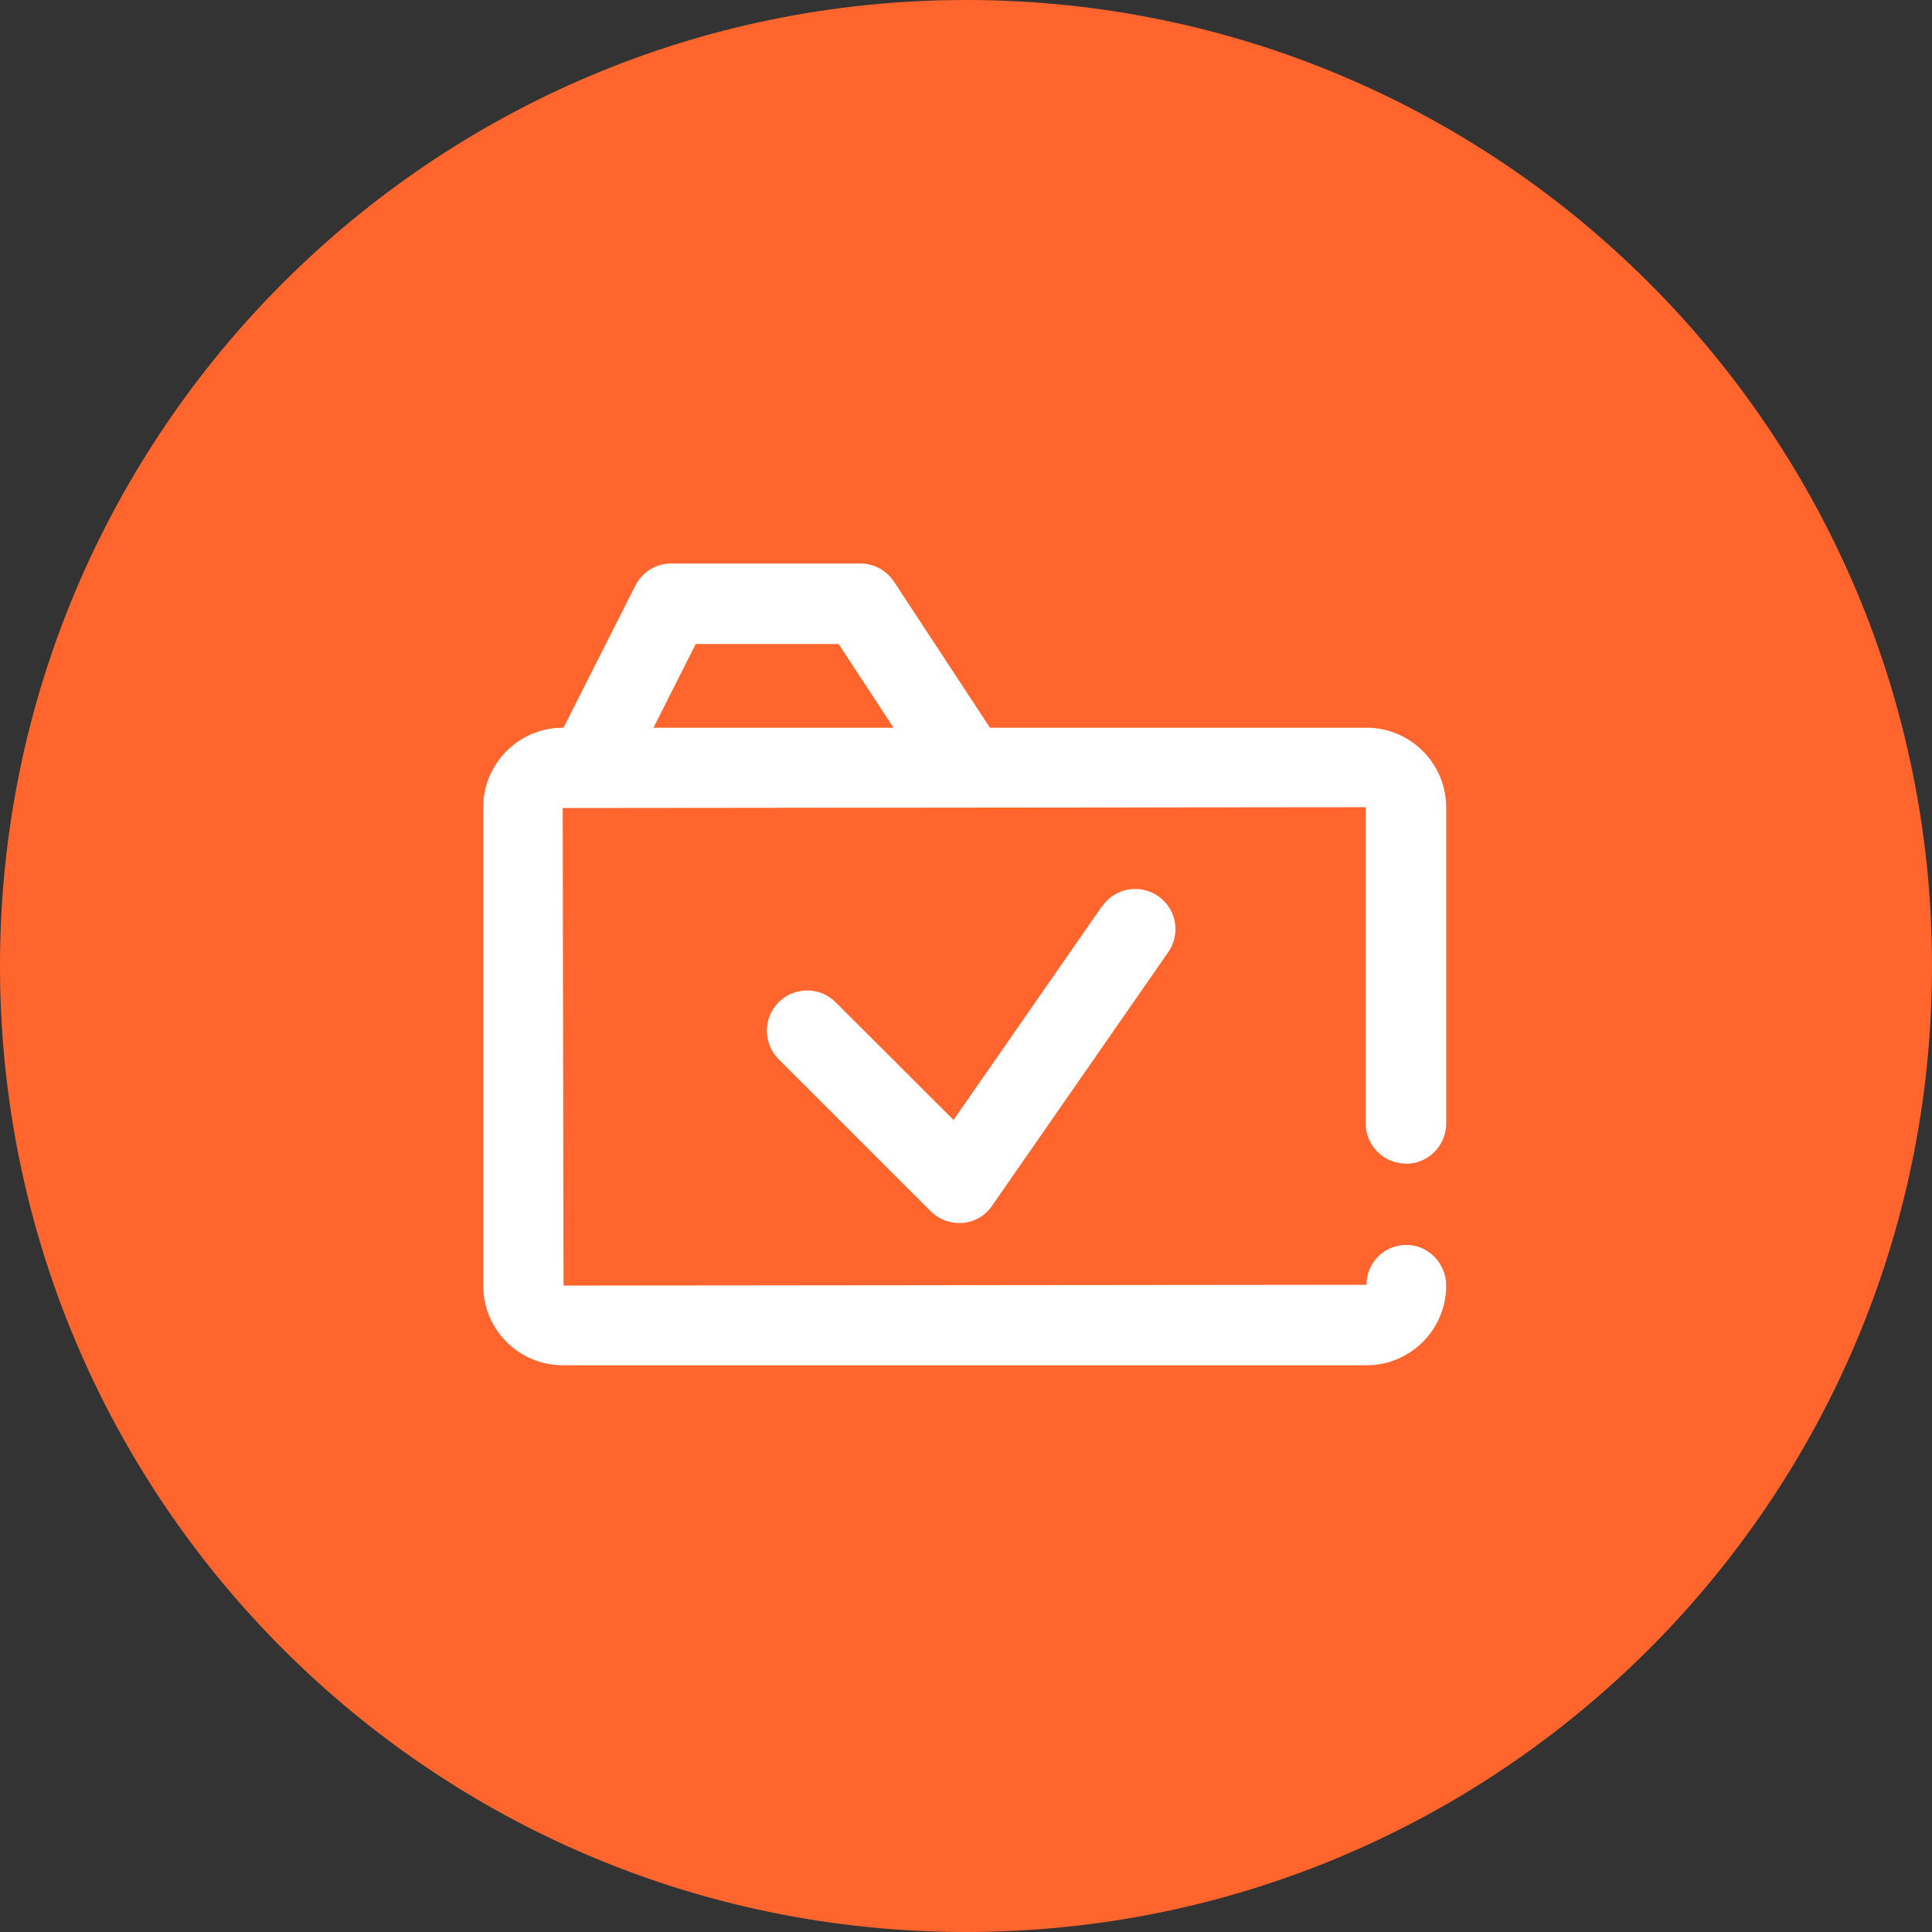
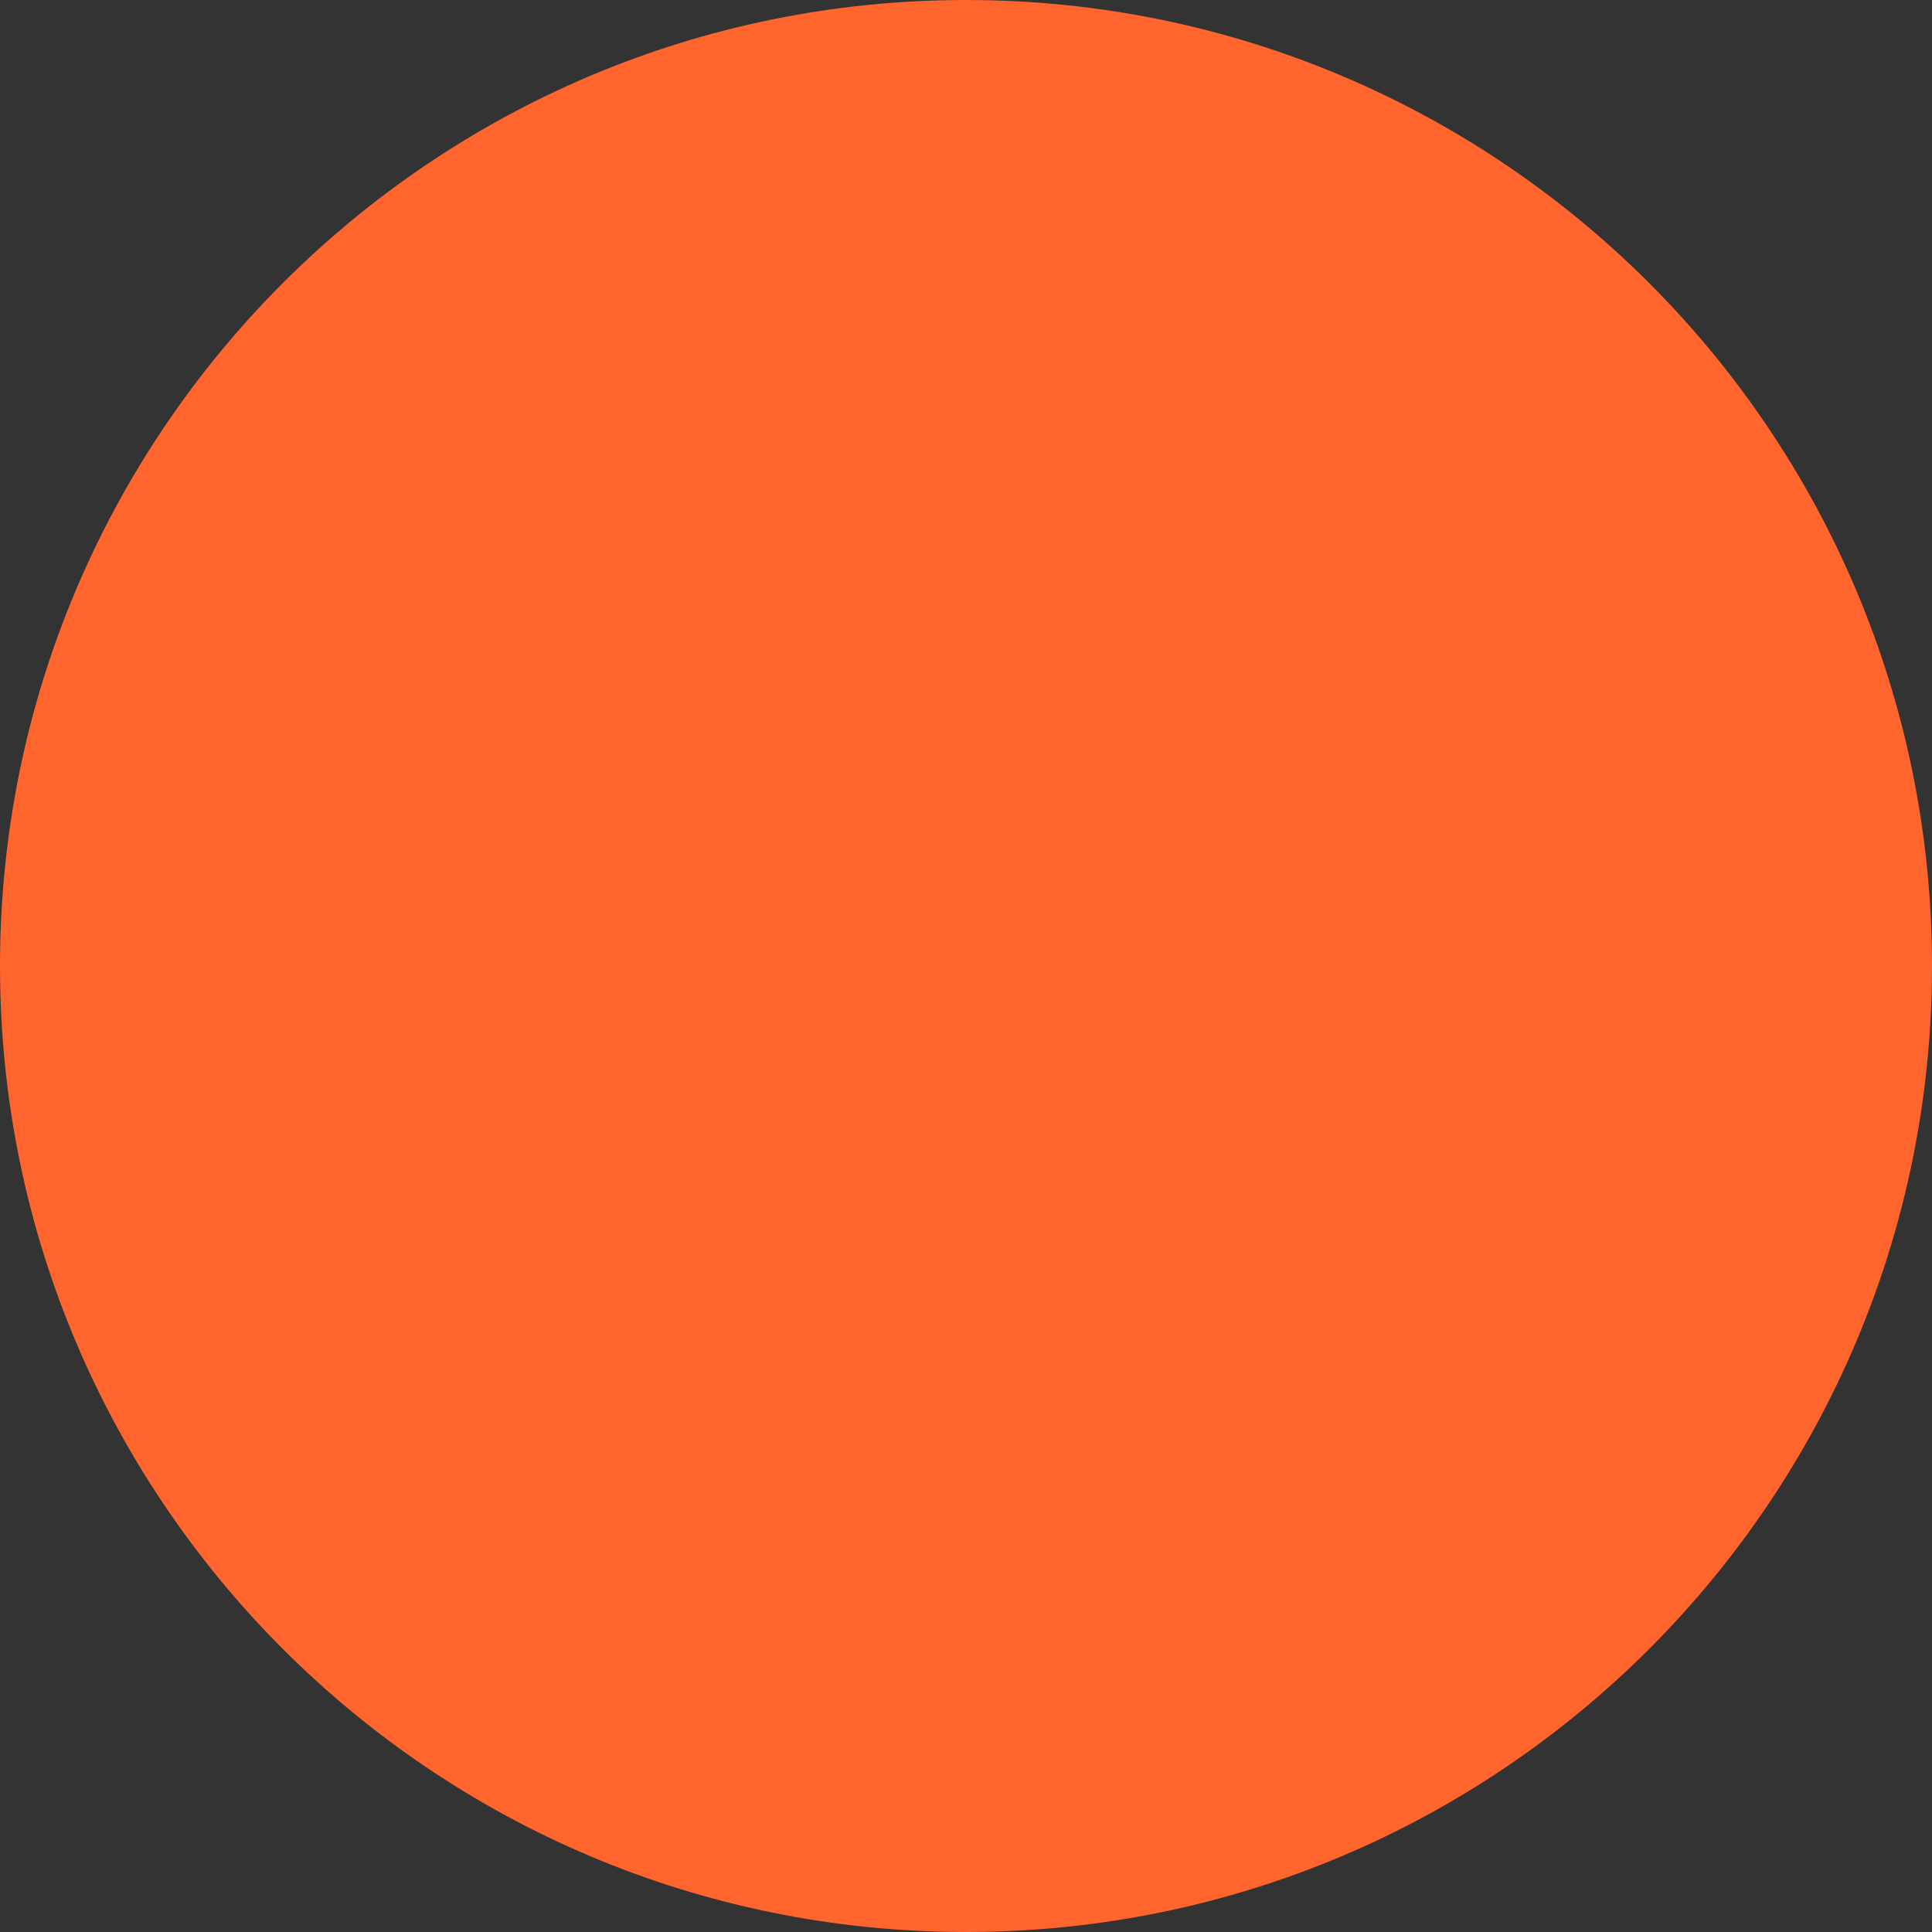
<svg xmlns="http://www.w3.org/2000/svg" width="96" height="96" viewBox="0 0 96 96" fill="none">
  <rect x="0" y="0" width="96" height="96" fill="#333333" stroke="none" />
  <g clip-path="url(#clip0_1_230)">
    <path d="M48 96C74.51 96 96 74.51 96 48C96 21.49 74.51 0 48 0C21.49 0 0 21.49 0 48C0 74.51 21.49 96 48 96Z" fill="#FF652C" />
    <g clip-path="url(#clip1_1_230)">
-       <path d="M54.78 45L47.38 55.65L41.52 49.8C40.74 49.02 39.47 49.02 38.69 49.8C37.91 50.58 37.91 51.85 38.69 52.63L46.24 60.18C46.62 60.56 47.13 60.77 47.65 60.77C47.71 60.77 47.77 60.77 47.83 60.77C48.42 60.72 48.96 60.41 49.29 59.92L58.05 47.31C58.68 46.4 58.46 45.16 57.55 44.53C56.64 43.9 55.4 44.12 54.77 45.03L54.78 45Z" fill="white" />
-       <path d="M69.86 57.83C70.96 57.83 71.86 56.93 71.86 55.83V40.12C71.86 37.93 70.08 36.16 67.9 36.16H49.19L44.42 28.9C44.05 28.34 43.42 28 42.75 28H33.35C32.6 28 31.91 28.42 31.57 29.1L28 36.16H27.97C25.78 36.16 24.01 37.94 24.01 40.12V63.88C24.01 66.07 25.79 67.84 27.97 67.84H67.9C70.09 67.84 71.86 66.06 71.86 63.88C71.86 62.78 70.98 61.86 69.88 61.86C68.78 61.86 67.9 62.74 67.9 63.84L28 63.88L27.96 40.15L67.86 40.11V55.82C67.86 56.92 68.76 57.82 69.86 57.82V57.83ZM34.58 32H41.67L44.4 36.16H32.47L34.57 32H34.58Z" fill="white" />
-     </g>
+       </g>
  </g>
  <defs>
    <clipPath id="clip0_1_230">
      <rect width="96" height="96" fill="white" />
    </clipPath>
    <clipPath id="clip1_1_230">
-       <rect width="47.86" height="39.85" fill="white" transform="translate(24 28)" />
-     </clipPath>
+       </clipPath>
  </defs>
</svg>